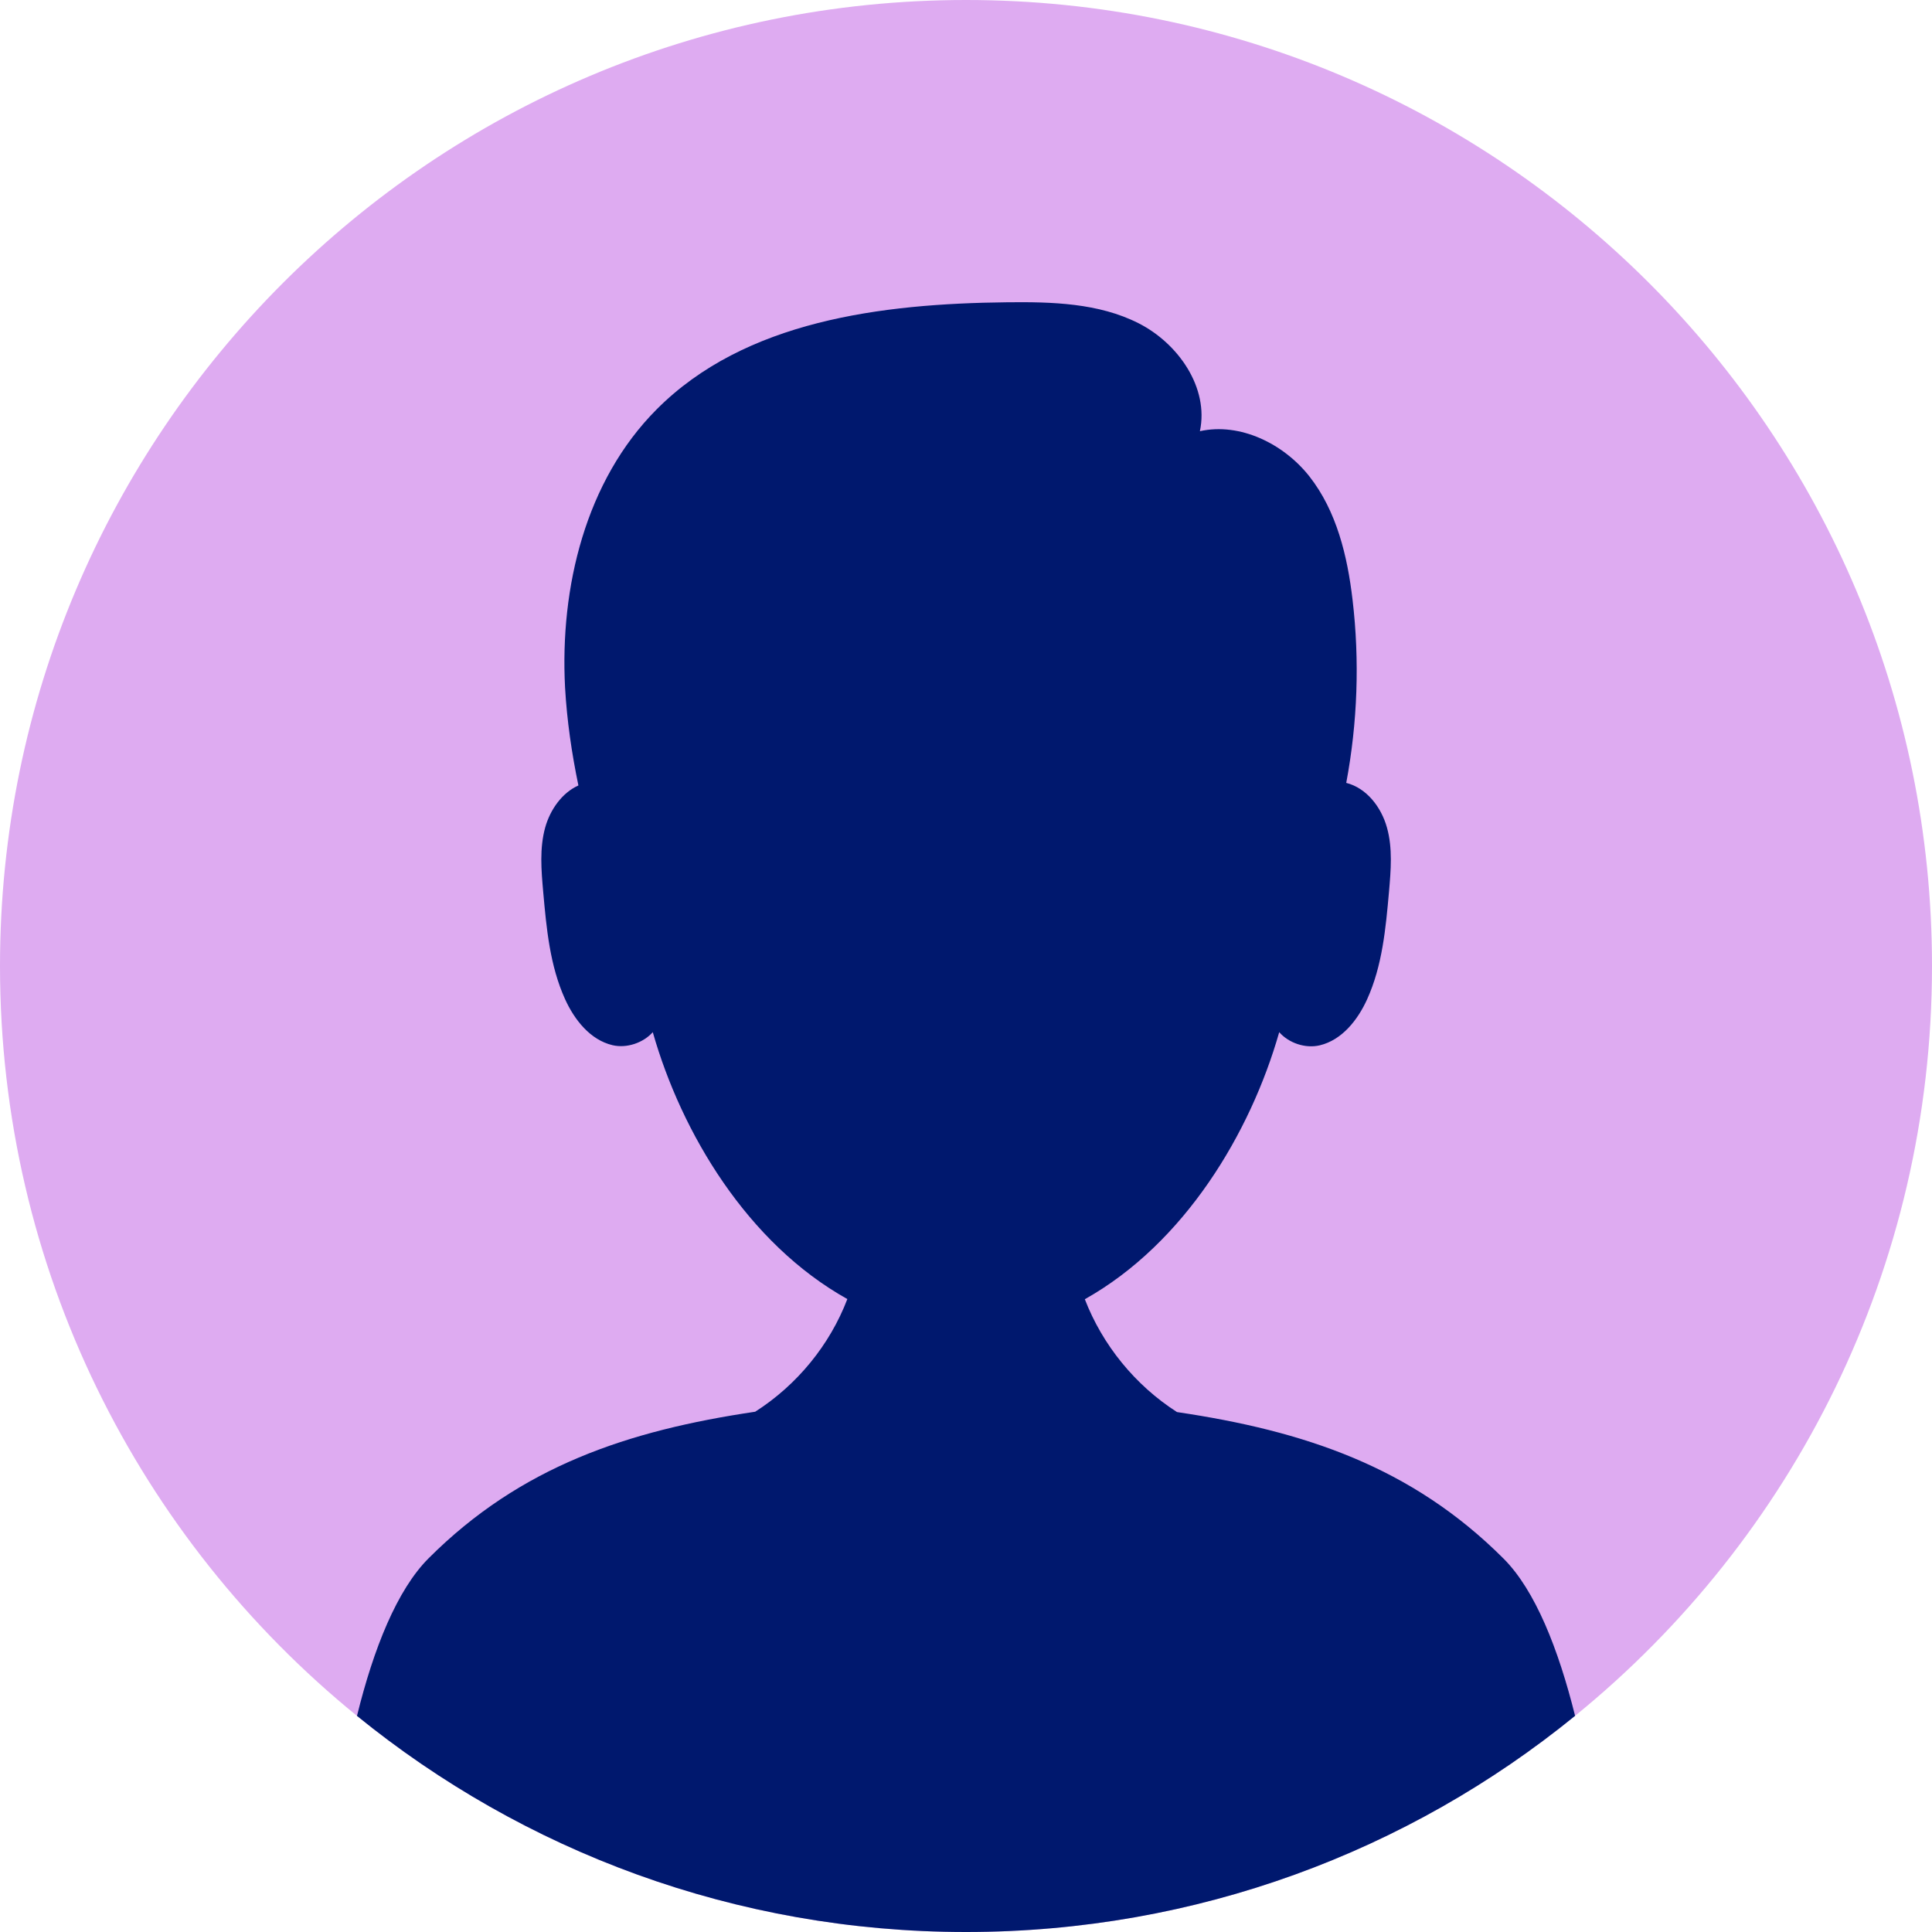
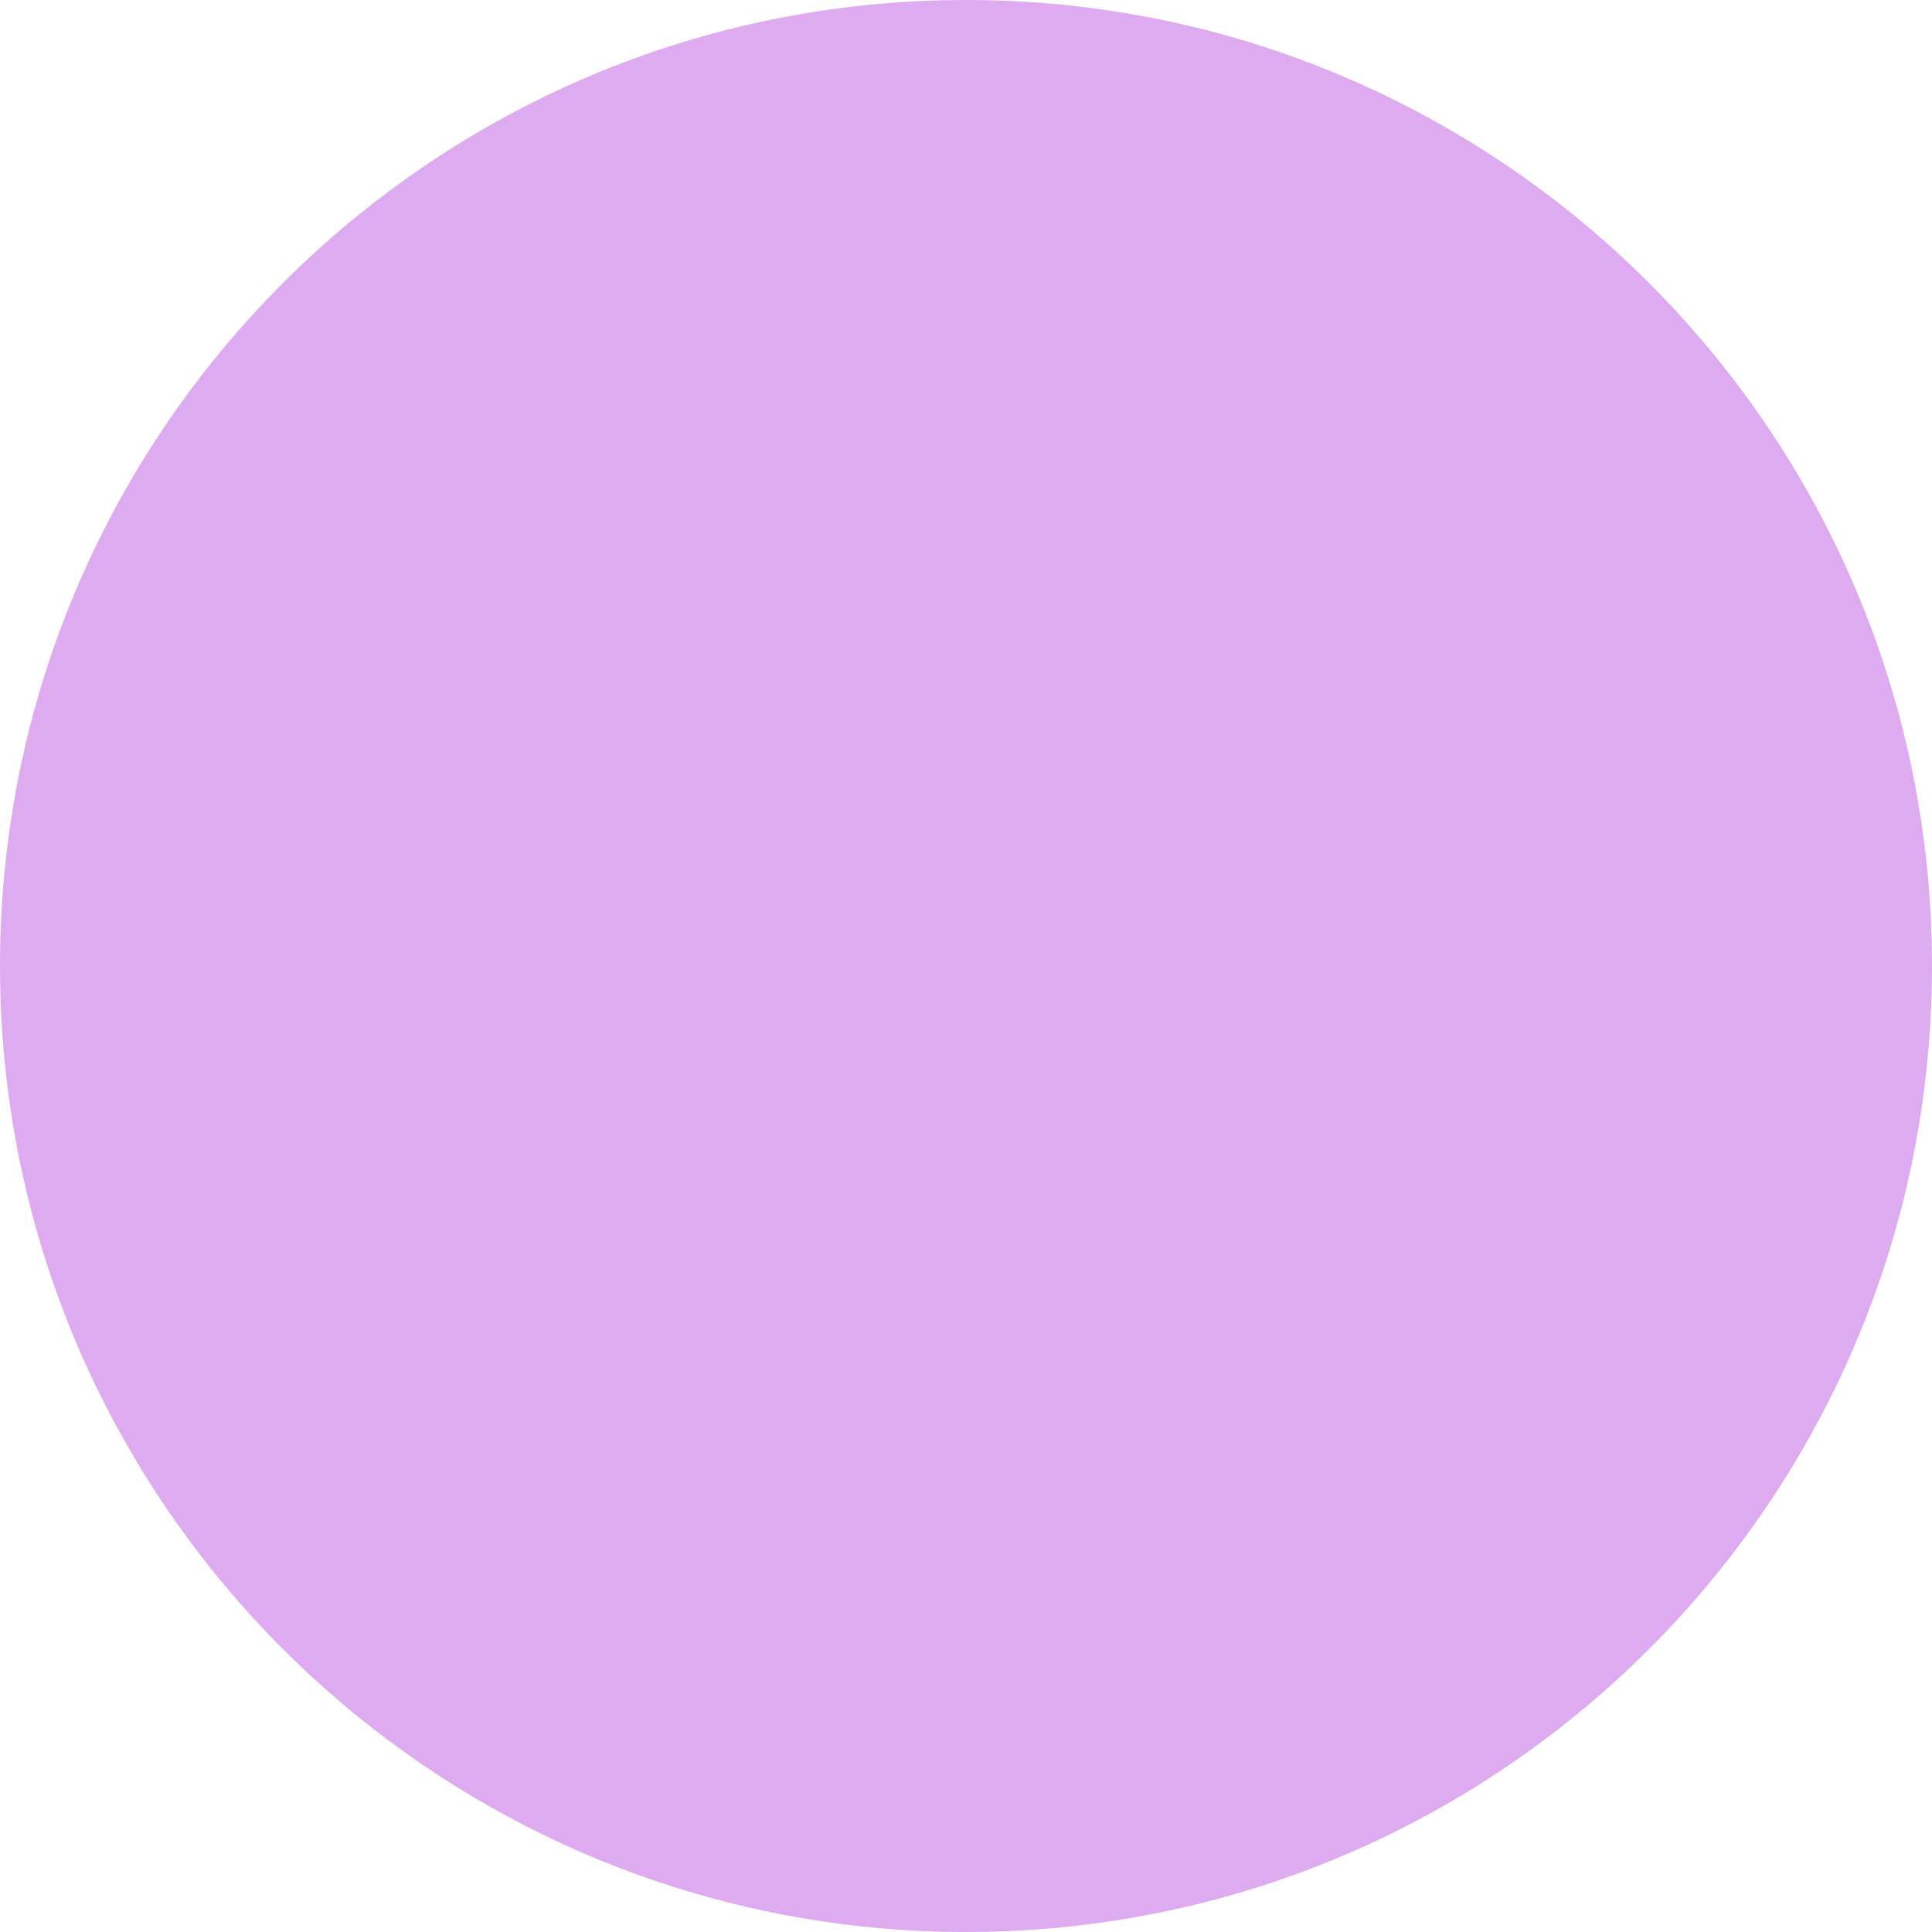
<svg xmlns="http://www.w3.org/2000/svg" id="Objects" viewBox="0 0 113 113">
  <defs>
    <style>      .cls-1 {        fill: #deabf1;      }      .cls-2 {        fill: #00186e;      }    </style>
  </defs>
  <path class="cls-1" d="M113,56.5c0,17.7-8.14,33.5-20.88,43.86-9.72,7.91-22.12,12.64-35.62,12.64s-25.9-4.74-35.62-12.64C8.14,90,0,74.2,0,56.5,0,25.3,25.3,0,56.5,0s56.5,25.3,56.5,56.5Z" />
-   <path class="cls-2" d="M92.12,100.36c-9.72,7.91-22.12,12.64-35.62,12.64s-25.9-4.74-35.62-12.64c.97-3.94,2.34-7.37,4.19-9.22,5.38-5.38,11.67-7.47,19.1-8.57,2.46-1.57,4.37-3.92,5.39-6.59-5.84-3.26-9.7-9.71-11.38-15.61-.55,.62-1.52,.96-2.36,.76-1.3-.31-2.22-1.48-2.77-2.69-.89-1.96-1.09-4.15-1.28-6.29-.11-1.25-.22-2.54,.12-3.76,.29-1.03,.98-2.02,1.94-2.45-.39-1.88-.67-3.79-.78-5.72-.31-5.87,1.2-12.1,5.35-16.27,5.17-5.2,13.16-6.19,20.49-6.27,2.63-.03,5.37,.04,7.71,1.23,2.32,1.18,4.12,3.77,3.58,6.31,2.35-.52,4.9,.73,6.41,2.65,1.59,2.03,2.22,4.65,2.52,7.22,.42,3.56,.29,7.18-.37,10.7,1.19,.3,2.05,1.42,2.38,2.61,.34,1.21,.23,2.5,.12,3.76-.19,2.14-.39,4.33-1.28,6.29-.55,1.21-1.47,2.38-2.77,2.69-.85,.2-1.82-.14-2.37-.77-1.68,5.9-5.54,12.35-11.37,15.62,1.03,2.67,2.94,5.03,5.39,6.6,7.43,1.1,13.72,3.19,19.1,8.57,1.85,1.85,3.21,5.28,4.19,9.22Z" />
</svg>